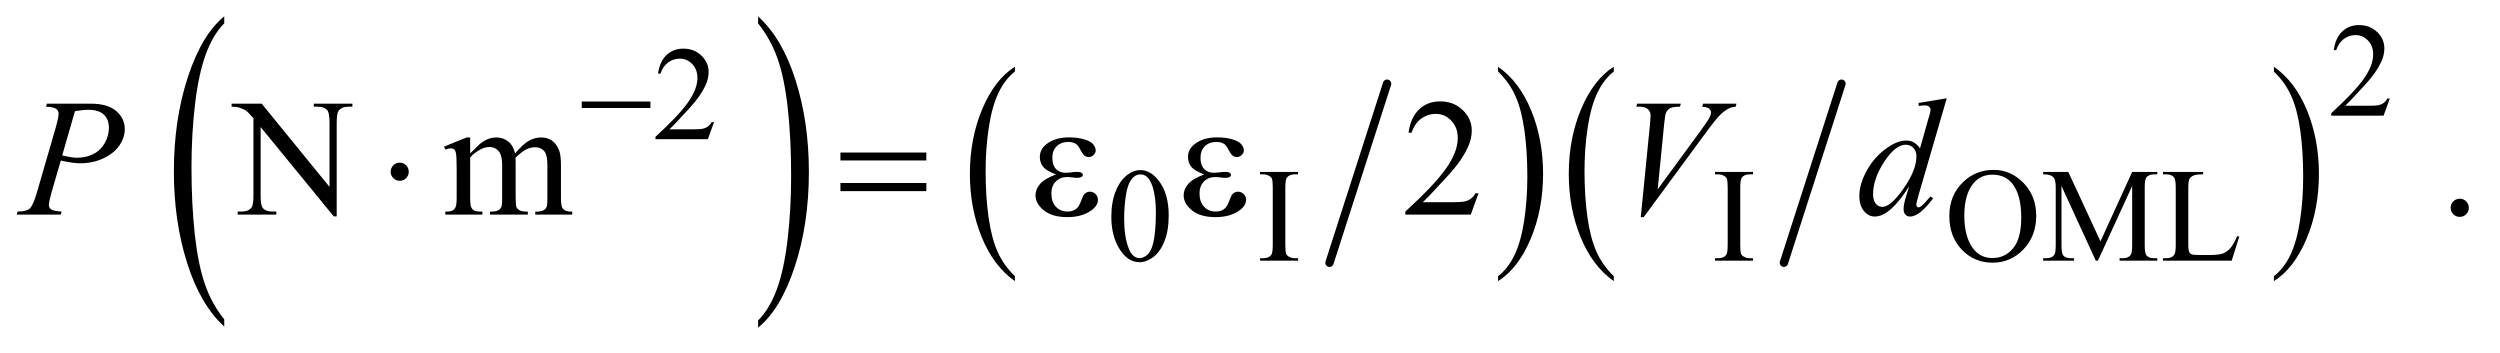
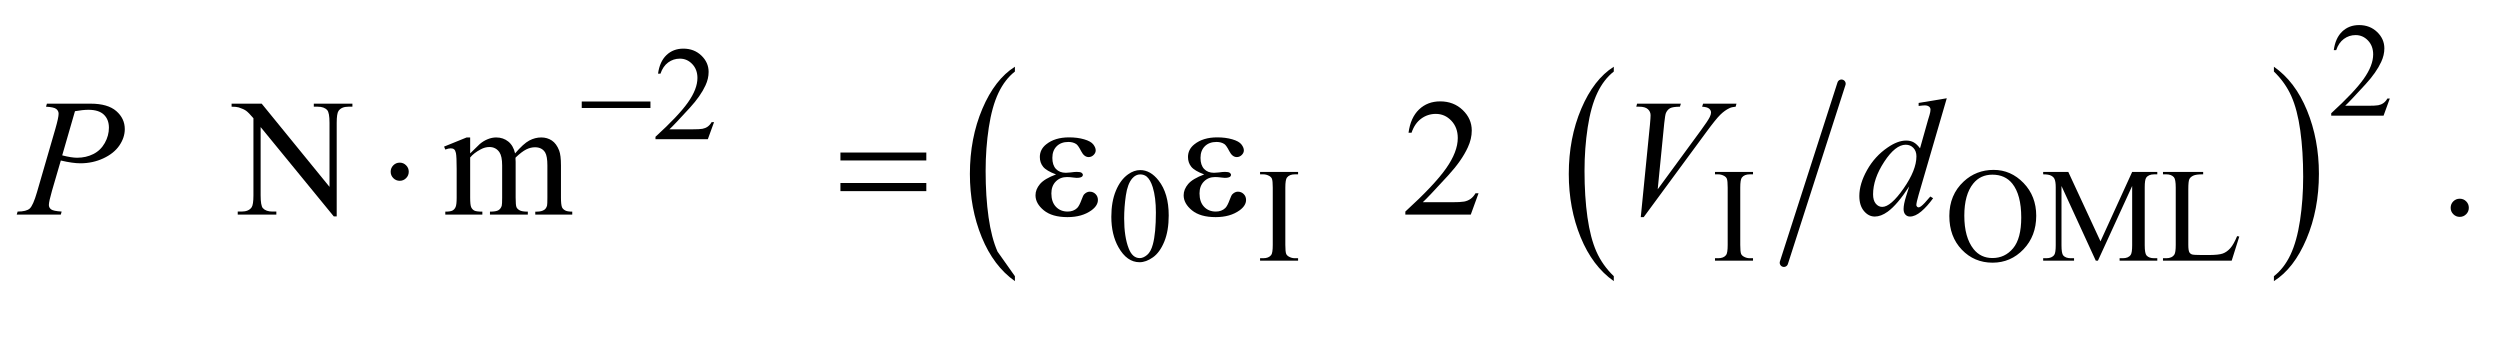
<svg xmlns="http://www.w3.org/2000/svg" stroke-dasharray="none" shape-rendering="auto" font-family="'Dialog'" text-rendering="auto" width="234" fill-opacity="1" color-interpolation="auto" color-rendering="auto" preserveAspectRatio="xMidYMid meet" font-size="12px" viewBox="0 0 234 33" fill="black" stroke="black" image-rendering="auto" stroke-miterlimit="10" stroke-linecap="square" stroke-linejoin="miter" font-style="normal" stroke-width="1" height="33" stroke-dashoffset="0" font-weight="normal" stroke-opacity="1">
  <defs id="genericDefs" />
  <g>
    <defs id="defs1">
      <clipPath clipPathUnits="userSpaceOnUse" id="clipPath1">
-         <path d="M0.914 2.18 L149.055 2.18 L149.055 22.783 L0.914 22.783 L0.914 2.18 Z" />
-       </clipPath>
+         </clipPath>
      <clipPath clipPathUnits="userSpaceOnUse" id="clipPath2">
        <path d="M29.293 69.644 L29.293 727.886 L4777.395 727.886 L4777.395 69.644 Z" />
      </clipPath>
      <clipPath clipPathUnits="userSpaceOnUse" id="clipPath3">
        <path d="M0 69.645 L0 727.886 L4832 727.886 L4832 69.645 Z" />
      </clipPath>
      <clipPath clipPathUnits="userSpaceOnUse" id="clipPath4">
-         <path d="M-0 69.644 L-0 727.886 L4832 727.886 L4832 69.644 Z" />
-       </clipPath>
+         </clipPath>
    </defs>
    <g transform="scale(1.576,1.576) translate(-0.914,-2.18) matrix(0.017,0,0,0.031,5.107,-0)">
-       <path d="M536.781 682.219 L536.781 695.938 Q453.562 654.484 407.172 574.289 Q360.781 494.094 360.781 398.766 Q360.781 299.609 409.562 218.141 Q458.344 136.672 536.781 101.594 L536.781 114.984 Q497.562 136.672 472.375 174.297 Q447.188 211.922 434.758 269.789 Q422.328 327.656 422.328 390.469 Q422.328 461.578 433.805 518.969 Q445.281 576.359 468.875 614.148 Q492.469 651.938 536.781 682.219 Z" stroke="none" clip-path="url(#clipPath3)" />
-     </g>
+       </g>
    <g transform="matrix(0.027,0,0,0.049,31.314,-3.435)">
      <path d="M1468.344 114.984 L1468.344 101.594 Q1551.562 142.734 1597.961 222.922 Q1644.359 303.109 1644.359 398.453 Q1644.359 497.609 1595.57 579.234 Q1546.781 660.859 1468.344 695.938 L1468.344 682.219 Q1507.89 660.531 1533.078 622.914 Q1558.265 585.297 1570.539 527.586 Q1582.812 469.875 1582.812 406.735 Q1582.812 335.953 1571.492 278.399 Q1560.172 220.844 1536.422 183.063 Q1512.672 145.281 1468.344 114.984 Z" stroke="none" clip-path="url(#clipPath4)" />
    </g>
    <g stroke-width="16" transform="matrix(0.049,0,0,0.049,-1.44,-3.435)" stroke-linejoin="round" stroke-linecap="round">
-       <line y2="572" fill="none" x1="2679" clip-path="url(#clipPath2)" x2="2569" y1="230" />
+       </g>
+     <g transform="matrix(0.049,0,0,0.049,-1.44,-3.435)">
+       <path d="M1968.062 597.672 L1968.062 607.125 Q1927.406 578.562 1904.742 523.297 Q1882.078 468.031 1882.078 402.328 Q1882.078 334 1905.914 277.859 Q1929.75 221.719 1968.062 197.547 L1968.062 206.781 Q1948.906 221.719 1936.602 247.648 Q1924.297 273.578 1918.219 313.453 Q1912.141 353.328 1912.141 396.625 Q1912.141 445.625 1917.75 485.172 Q1923.359 524.719 1934.883 550.758 Z" stroke="none" clip-path="url(#clipPath2)" />
    </g>
    <g transform="matrix(0.049,0,0,0.049,-1.44,-3.435)">
-       <path d="M1968.062 597.672 L1968.062 607.125 Q1927.406 578.562 1904.742 523.297 Q1882.078 468.031 1882.078 402.328 Q1882.078 334 1905.914 277.859 Q1929.75 221.719 1968.062 197.547 L1968.062 206.781 Q1948.906 221.719 1936.602 247.648 Q1924.297 273.578 1918.219 313.453 Q1912.141 353.328 1912.141 396.625 Q1912.141 445.625 1917.75 485.172 Q1923.359 524.719 1934.883 550.758 Q1946.406 576.797 1968.062 597.672 Z" stroke="none" clip-path="url(#clipPath2)" />
-     </g>
-     <g transform="matrix(0.049,0,0,0.049,-1.44,-3.435)">
-       <path d="M2891.016 206.781 L2891.016 197.547 Q2931.656 225.891 2954.32 281.156 Q2976.984 336.422 2976.984 402.109 Q2976.984 470.453 2953.156 526.703 Q2929.328 582.953 2891.016 607.125 L2891.016 597.672 Q2910.328 582.734 2922.633 556.805 Q2934.938 530.875 2940.93 491.102 Q2946.922 451.328 2946.922 407.828 Q2946.922 359.047 2941.398 319.383 Q2935.875 279.719 2924.266 253.688 Q2912.656 227.656 2891.016 206.781 Z" stroke="none" clip-path="url(#clipPath2)" />
-     </g>
+       </g>
    <g stroke-width="16" transform="matrix(0.049,0,0,0.049,-1.44,-3.435)" stroke-linejoin="round" stroke-linecap="round">
      <line y2="572" fill="none" x1="3547" clip-path="url(#clipPath2)" x2="3437" y1="230" />
    </g>
    <g transform="matrix(0.049,0,0,0.049,-1.44,-3.435)">
      <path d="M3112.062 597.672 L3112.062 607.125 Q3071.406 578.562 3048.742 523.297 Q3026.078 468.031 3026.078 402.328 Q3026.078 334 3049.914 277.859 Q3073.75 221.719 3112.062 197.547 L3112.062 206.781 Q3092.906 221.719 3080.602 247.648 Q3068.297 273.578 3062.219 313.453 Q3056.141 353.328 3056.141 396.625 Q3056.141 445.625 3061.75 485.172 Q3067.359 524.719 3078.883 550.758 Q3090.406 576.797 3112.062 597.672 Z" stroke="none" clip-path="url(#clipPath2)" />
    </g>
    <g transform="matrix(0.049,0,0,0.049,-1.44,-3.435)">
      <path d="M4373.016 206.781 L4373.016 197.547 Q4413.656 225.891 4436.32 281.156 Q4458.984 336.422 4458.984 402.109 Q4458.984 470.453 4435.156 526.703 Q4411.328 582.953 4373.016 607.125 L4373.016 597.672 Q4392.328 582.734 4404.633 556.805 Q4416.938 530.875 4422.93 491.102 Q4428.922 451.328 4428.922 407.828 Q4428.922 359.047 4423.398 319.383 Q4417.875 279.719 4406.266 253.688 Q4394.656 227.656 4373.016 206.781 Z" stroke="none" clip-path="url(#clipPath2)" />
    </g>
    <g transform="matrix(0.049,0,0,0.049,-1.44,-3.435)">
      <path d="M1140.625 264 L1271.875 264 L1271.875 276.375 L1140.625 276.375 L1140.625 264 Z" stroke="none" clip-path="url(#clipPath2)" />
    </g>
    <g transform="matrix(0.049,0,0,0.049,-1.44,-3.435)">
      <path d="M810.188 398.125 Q810.188 405.312 805.109 410.391 Q800.031 415.469 793 415.469 Q785.812 415.469 780.734 410.391 Q775.656 405.312 775.656 398.125 Q775.656 390.938 780.734 385.859 Q785.812 380.781 793 380.781 Q800.031 380.781 805.109 385.859 Q810.188 390.938 810.188 398.125 ZM1634.781 361.406 L1798.844 361.406 L1798.844 376.562 L1634.781 376.562 L1634.781 361.406 ZM1634.781 419.688 L1798.844 419.688 L1798.844 435.156 L1634.781 435.156 L1634.781 419.688 ZM2046.625 403.281 Q2028.188 396.406 2021.938 388.594 Q2015.688 380.781 2015.688 370 Q2015.688 355.469 2027.875 345.781 Q2044.438 332.5 2071.469 332.5 Q2087.562 332.5 2100.375 336.25 Q2113.188 340 2117.797 346.016 Q2122.406 352.031 2122.406 357.344 Q2122.406 362.188 2118.344 366.172 Q2114.281 370.156 2108.969 370.156 Q2100.375 370.156 2094.672 358.984 Q2088.969 347.812 2085.219 345.312 Q2079.125 341.25 2070.219 341.25 Q2056.156 341.25 2047.875 349.453 Q2039.594 357.656 2039.594 371.719 Q2039.594 385.469 2046.469 392.812 Q2053.344 400.156 2065.375 400.156 Q2069.438 400.156 2074.281 399.531 Q2081.938 398.438 2086.312 398.438 Q2093.031 398.438 2095.453 400.156 Q2097.875 401.875 2097.875 404.219 Q2097.875 406.562 2095.844 407.812 Q2093.031 409.844 2086 409.844 Q2084.438 409.844 2080.844 409.375 Q2072.719 408.281 2067.562 408.281 Q2054.438 408.281 2046.078 416.875 Q2037.719 425.469 2037.719 439.531 Q2037.719 455.938 2046.391 465.078 Q2055.062 474.219 2068.812 474.219 Q2079.906 474.219 2086.938 467.5 Q2091 463.594 2095.531 451.25 Q2098.5 443.125 2100.375 441.25 Q2105.375 436.25 2111 436.25 Q2117.562 436.25 2122.094 440.781 Q2126.625 445.312 2126.625 452.031 Q2126.625 462.812 2114.281 471.875 Q2096.312 484.844 2068.5 484.844 Q2039.125 484.844 2023.266 471.875 Q2007.406 458.906 2007.406 443.125 Q2007.406 431.875 2015.922 421.719 Q2024.438 411.562 2046.625 403.281 ZM2329.625 403.281 Q2311.188 396.406 2304.938 388.594 Q2298.688 380.781 2298.688 370 Q2298.688 355.469 2310.875 345.781 Q2327.438 332.5 2354.469 332.5 Q2370.562 332.5 2383.375 336.25 Q2396.188 340 2400.797 346.016 Q2405.406 352.031 2405.406 357.344 Q2405.406 362.188 2401.344 366.172 Q2397.281 370.156 2391.969 370.156 Q2383.375 370.156 2377.672 358.984 Q2371.969 347.812 2368.219 345.312 Q2362.125 341.25 2353.219 341.25 Q2339.156 341.25 2330.875 349.453 Q2322.594 357.656 2322.594 371.719 Q2322.594 385.469 2329.469 392.812 Q2336.344 400.156 2348.375 400.156 Q2352.438 400.156 2357.281 399.531 Q2364.938 398.438 2369.312 398.438 Q2376.031 398.438 2378.453 400.156 Q2380.875 401.875 2380.875 404.219 Q2380.875 406.562 2378.844 407.812 Q2376.031 409.844 2369 409.844 Q2367.438 409.844 2363.844 409.375 Q2355.719 408.281 2350.562 408.281 Q2337.438 408.281 2329.078 416.875 Q2320.719 425.469 2320.719 439.531 Q2320.719 455.938 2329.391 465.078 Q2338.062 474.219 2351.812 474.219 Q2362.906 474.219 2369.938 467.5 Q2374 463.594 2378.531 451.25 Q2381.5 443.125 2383.375 441.25 Q2388.375 436.25 2394 436.25 Q2400.562 436.25 2405.094 440.781 Q2409.625 445.312 2409.625 452.031 Q2409.625 462.812 2397.281 471.875 Q2379.312 484.844 2351.5 484.844 Q2322.125 484.844 2306.266 471.875 Q2290.406 458.906 2290.406 443.125 Q2290.406 431.875 2298.922 421.719 Q2307.438 411.562 2329.625 403.281 Z" stroke="none" clip-path="url(#clipPath2)" />
    </g>
    <g transform="matrix(0.049,0,0,0.049,-1.44,-3.435)">
      <path d="M4594.375 258.375 L4582.5 291 L4482.5 291 L4482.5 286.375 Q4526.625 246.125 4544.625 220.625 Q4562.625 195.125 4562.625 174 Q4562.625 157.875 4552.75 147.5 Q4542.875 137.125 4529.125 137.125 Q4516.625 137.125 4506.688 144.438 Q4496.75 151.75 4492 165.875 L4487.375 165.875 Q4490.5 142.75 4503.438 130.375 Q4516.375 118 4535.75 118 Q4556.375 118 4570.188 131.25 Q4584 144.5 4584 162.5 Q4584 175.375 4578 188.25 Q4568.75 208.5 4548 231.125 Q4516.875 265.125 4509.125 272.125 L4553.375 272.125 Q4566.875 272.125 4572.312 271.125 Q4577.75 270.125 4582.125 267.062 Q4586.5 264 4589.75 258.375 L4594.375 258.375 Z" stroke="none" clip-path="url(#clipPath2)" />
    </g>
    <g transform="matrix(0.049,0,0,0.049,-1.44,-3.435)">
      <path d="M1393.375 303.375 L1381.5 336 L1281.5 336 L1281.5 331.375 Q1325.625 291.125 1343.625 265.625 Q1361.625 240.125 1361.625 219 Q1361.625 202.875 1351.75 192.5 Q1341.875 182.125 1328.125 182.125 Q1315.625 182.125 1305.688 189.438 Q1295.75 196.75 1291 210.875 L1286.375 210.875 Q1289.5 187.75 1302.438 175.375 Q1315.375 163 1334.75 163 Q1355.375 163 1369.188 176.25 Q1383 189.5 1383 207.5 Q1383 220.375 1377 233.25 Q1367.75 253.5 1347 276.125 Q1315.875 310.125 1308.125 317.125 L1352.375 317.125 Q1365.875 317.125 1371.312 316.125 Q1376.75 315.125 1381.125 312.062 Q1385.5 309 1388.75 303.375 L1393.375 303.375 Z" stroke="none" clip-path="url(#clipPath2)" />
    </g>
    <g transform="matrix(0.049,0,0,0.049,-1.44,-3.435)">
      <path d="M2152.25 484.25 Q2152.25 455.25 2161 434.312 Q2169.75 413.375 2184.25 403.125 Q2195.5 395 2207.5 395 Q2227 395 2242.5 414.875 Q2261.875 439.5 2261.875 481.625 Q2261.875 511.125 2253.375 531.75 Q2244.875 552.375 2231.688 561.688 Q2218.5 571 2206.25 571 Q2182 571 2165.875 542.375 Q2152.25 518.25 2152.25 484.25 ZM2176.75 487.375 Q2176.75 522.375 2185.375 544.5 Q2192.5 563.125 2206.625 563.125 Q2213.375 563.125 2220.625 557.062 Q2227.875 551 2231.625 536.75 Q2237.375 515.25 2237.375 476.125 Q2237.375 447.125 2231.375 427.75 Q2226.875 413.375 2219.75 407.375 Q2214.625 403.25 2207.375 403.25 Q2198.875 403.25 2192.25 410.875 Q2183.25 421.25 2180 443.5 Q2176.75 465.75 2176.75 487.375 ZM2509 563.375 L2509 568 L2436.375 568 L2436.375 563.375 L2442.375 563.375 Q2452.875 563.375 2457.625 557.25 Q2460.625 553.25 2460.625 538 L2460.625 428.5 Q2460.625 415.625 2459 411.5 Q2457.75 408.375 2453.875 406.125 Q2448.375 403.125 2442.375 403.125 L2436.375 403.125 L2436.375 398.5 L2509 398.5 L2509 403.125 L2502.875 403.125 Q2492.5 403.125 2487.75 409.25 Q2484.625 413.25 2484.625 428.5 L2484.625 538 Q2484.625 550.875 2486.25 555 Q2487.5 558.125 2491.5 560.375 Q2496.875 563.375 2502.875 563.375 L2509 563.375 ZM3378 563.375 L3378 568 L3305.375 568 L3305.375 563.375 L3311.375 563.375 Q3321.875 563.375 3326.625 557.25 Q3329.625 553.25 3329.625 538 L3329.625 428.5 Q3329.625 415.625 3328 411.5 Q3326.75 408.375 3322.875 406.125 Q3317.375 403.125 3311.375 403.125 L3305.375 403.125 L3305.375 398.5 L3378 398.5 L3378 403.125 L3371.875 403.125 Q3361.5 403.125 3356.75 409.25 Q3353.625 413.25 3353.625 428.5 L3353.625 538 Q3353.625 550.875 3355.25 555 Q3356.5 558.125 3360.5 560.375 Q3365.875 563.375 3371.875 563.375 L3378 563.375 ZM3837.625 394.625 Q3870.625 394.625 3894.812 419.688 Q3919 444.75 3919 482.25 Q3919 520.875 3894.625 546.375 Q3870.25 571.875 3835.625 571.875 Q3800.625 571.875 3776.812 547 Q3753 522.125 3753 482.625 Q3753 442.25 3780.5 416.75 Q3804.375 394.625 3837.625 394.625 ZM3835.25 403.75 Q3812.5 403.75 3798.75 420.625 Q3781.625 441.625 3781.625 482.125 Q3781.625 523.625 3799.375 546 Q3813 563 3835.375 563 Q3859.25 563 3874.812 544.375 Q3890.375 525.75 3890.375 485.625 Q3890.375 442.125 3873.25 420.75 Q3859.5 403.75 3835.25 403.75 ZM4032.75 568 L3967.25 425.375 L3967.25 538.625 Q3967.25 554.25 3970.625 558.125 Q3975.25 563.375 3985.25 563.375 L3991.25 563.375 L3991.25 568 L3932.25 568 L3932.25 563.375 L3938.25 563.375 Q3949 563.375 3953.5 556.875 Q3956.25 552.875 3956.25 538.625 L3956.25 427.875 Q3956.25 416.625 3953.75 411.625 Q3952 408 3947.312 405.562 Q3942.625 403.125 3932.25 403.125 L3932.25 398.5 L3980.25 398.5 L4041.75 531.125 L4102.25 398.5 L4150.25 398.5 L4150.25 403.125 L4144.375 403.125 Q4133.5 403.125 4129 409.625 Q4126.25 413.625 4126.25 427.875 L4126.25 538.625 Q4126.25 554.25 4129.75 558.125 Q4134.375 563.375 4144.375 563.375 L4150.25 563.375 L4150.25 568 L4078.25 568 L4078.25 563.375 L4084.25 563.375 Q4095.125 563.375 4099.5 556.875 Q4102.25 552.875 4102.25 538.625 L4102.25 425.375 L4036.875 568 L4032.75 568 ZM4302.75 521.125 L4306.875 522 L4292.375 568 L4161.125 568 L4161.125 563.375 L4167.5 563.375 Q4178.25 563.375 4182.875 556.375 Q4185.5 552.375 4185.5 537.875 L4185.5 428.5 Q4185.5 412.625 4182 408.625 Q4177.125 403.125 4167.5 403.125 L4161.125 403.125 L4161.125 398.5 L4237.875 398.5 L4237.875 403.125 Q4224.375 403 4218.938 405.625 Q4213.5 408.25 4211.5 412.25 Q4209.5 416.25 4209.5 431.375 L4209.5 537.875 Q4209.5 548.25 4211.5 552.125 Q4213 554.75 4216.125 556 Q4219.25 557.25 4235.625 557.25 L4248 557.25 Q4267.5 557.25 4275.375 554.375 Q4283.25 551.5 4289.75 544.188 Q4296.25 536.875 4302.75 521.125 Z" stroke="none" clip-path="url(#clipPath2)" />
    </g>
    <g transform="matrix(0.049,0,0,0.049,-1.44,-3.435)">
      <path d="M471.781 268.125 L529.281 268.125 L658.812 427.031 L658.812 304.844 Q658.812 285.312 654.438 280.469 Q648.656 273.906 636.156 273.906 L628.812 273.906 L628.812 268.125 L702.562 268.125 L702.562 273.906 L695.062 273.906 Q681.625 273.906 676 282.031 Q672.562 287.031 672.562 304.844 L672.562 483.438 L666.938 483.438 L527.25 312.812 L527.25 443.281 Q527.25 462.812 531.469 467.656 Q537.406 474.219 549.75 474.219 L557.25 474.219 L557.25 480 L483.5 480 L483.5 474.219 L490.844 474.219 Q504.438 474.219 510.062 466.094 Q513.5 461.094 513.5 443.281 L513.5 295.938 Q504.281 285.156 499.516 281.719 Q494.75 278.281 485.531 275.312 Q481 273.906 471.781 273.906 L471.781 268.125 ZM927.5 363.125 Q943.125 347.5 945.938 345.156 Q952.969 339.219 961.094 335.938 Q969.219 332.656 977.188 332.656 Q990.625 332.656 1000.312 340.469 Q1010 348.281 1013.281 363.125 Q1029.375 344.375 1040.469 338.516 Q1051.562 332.656 1063.281 332.656 Q1074.688 332.656 1083.516 338.516 Q1092.344 344.375 1097.5 357.656 Q1100.938 366.719 1100.938 386.094 L1100.938 447.656 Q1100.938 461.094 1102.969 466.094 Q1104.531 469.531 1108.75 471.953 Q1112.969 474.375 1122.5 474.375 L1122.5 480 L1051.875 480 L1051.875 474.375 L1054.844 474.375 Q1064.062 474.375 1069.219 470.781 Q1072.812 468.281 1074.375 462.812 Q1075 460.156 1075 447.656 L1075 386.094 Q1075 368.594 1070.781 361.406 Q1064.688 351.406 1051.25 351.406 Q1042.969 351.406 1034.609 355.547 Q1026.25 359.688 1014.375 370.938 L1014.062 372.656 L1014.375 379.375 L1014.375 447.656 Q1014.375 462.344 1016.016 465.938 Q1017.656 469.531 1022.188 471.953 Q1026.719 474.375 1037.656 474.375 L1037.656 480 L965.312 480 L965.312 474.375 Q977.188 474.375 981.641 471.562 Q986.094 468.75 987.812 463.125 Q988.594 460.469 988.594 447.656 L988.594 386.094 Q988.594 368.594 983.438 360.938 Q976.562 350.938 964.219 350.938 Q955.781 350.938 947.5 355.469 Q934.531 362.344 927.5 370.938 L927.5 447.656 Q927.5 461.719 929.453 465.938 Q931.406 470.156 935.234 472.266 Q939.062 474.375 950.781 474.375 L950.781 480 L880 480 L880 474.375 Q889.844 474.375 893.75 472.266 Q897.656 470.156 899.688 465.547 Q901.719 460.938 901.719 447.656 L901.719 392.969 Q901.719 369.375 900.312 362.5 Q899.219 357.344 896.875 355.391 Q894.531 353.438 890.469 353.438 Q886.094 353.438 880 355.781 L877.656 350.156 L920.781 332.656 L927.5 332.656 L927.5 363.125 ZM2853.719 439.219 L2838.875 480 L2713.875 480 L2713.875 474.219 Q2769.031 423.906 2791.531 392.031 Q2814.031 360.156 2814.031 333.75 Q2814.031 313.594 2801.688 300.625 Q2789.344 287.656 2772.156 287.656 Q2756.531 287.656 2744.109 296.797 Q2731.688 305.938 2725.75 323.594 L2719.969 323.594 Q2723.875 294.688 2740.047 279.219 Q2756.219 263.75 2780.438 263.75 Q2806.219 263.75 2823.484 280.312 Q2840.75 296.875 2840.75 319.375 Q2840.75 335.469 2833.25 351.562 Q2821.688 376.875 2795.75 405.156 Q2756.844 447.656 2747.156 456.406 L2802.469 456.406 Q2819.344 456.406 2826.141 455.156 Q2832.938 453.906 2838.406 450.078 Q2843.875 446.25 2847.938 439.219 L2853.719 439.219 ZM4728 449.688 Q4735.344 449.688 4740.344 454.766 Q4745.344 459.844 4745.344 467.031 Q4745.344 474.219 4740.266 479.297 Q4735.188 484.375 4728 484.375 Q4720.812 484.375 4715.734 479.297 Q4710.656 474.219 4710.656 467.031 Q4710.656 459.688 4715.734 454.688 Q4720.812 449.688 4728 449.688 Z" stroke="none" clip-path="url(#clipPath2)" />
    </g>
    <g transform="matrix(0.049,0,0,0.049,-1.44,-3.435)">
      <path d="M119 268.125 L202.438 268.125 Q235.25 268.125 251.5 282.266 Q267.75 296.406 267.75 316.719 Q267.75 332.812 257.438 347.969 Q247.125 363.125 226.812 372.578 Q206.5 382.031 182.906 382.031 Q168.219 382.031 145.562 376.719 L128.688 434.531 Q122.75 455.156 122.75 461.719 Q122.75 466.719 126.969 470 Q131.188 473.281 147.125 474.219 L145.562 480 L61.344 480 L63.062 474.219 Q79.625 474.219 86.109 468.516 Q92.594 462.812 100.094 437.031 L135.094 316.406 Q141.344 294.688 141.344 287.344 Q141.344 281.875 136.891 278.281 Q132.438 274.688 117.281 273.906 L119 268.125 ZM148.219 366.875 Q165.875 371.406 176.656 371.406 Q193.688 371.406 207.672 364.375 Q221.656 357.344 229.547 343.281 Q237.438 329.219 237.438 314.062 Q237.438 298.281 227.75 289.062 Q218.062 279.844 198.375 279.844 Q187.75 279.844 172.594 282.5 L148.219 366.875 ZM3163.594 484.844 L3181.094 308.438 Q3182.344 295 3182.344 290.312 Q3182.344 283.281 3177.109 278.594 Q3171.875 273.906 3160.625 273.906 L3155 273.906 L3156.562 268.125 L3240.156 268.125 L3238.438 273.906 Q3224.844 274.062 3219.766 276.719 Q3214.688 279.375 3211.719 285.781 Q3210.156 289.219 3208.438 305.312 L3195.938 431.719 L3278.594 318.906 Q3292.031 300.625 3295.469 293.438 Q3297.812 288.594 3297.812 285 Q3297.812 280.781 3294.219 277.656 Q3290.625 274.531 3280.781 273.906 L3282.656 268.125 L3346.406 268.125 L3344.844 273.906 Q3337.188 274.531 3332.656 276.875 Q3324.062 280.938 3315.547 289.219 Q3307.031 297.5 3288.594 322.656 L3169.219 484.844 L3163.594 484.844 ZM3748.125 257.812 L3694.375 442.188 Q3690 457.188 3690 461.875 Q3690 463.438 3691.328 464.844 Q3692.656 466.25 3694.062 466.25 Q3696.094 466.25 3698.906 464.219 Q3704.219 460.469 3716.719 445.469 L3722.031 448.75 Q3710.781 464.375 3699.297 474.062 Q3687.812 483.75 3677.812 483.75 Q3672.5 483.75 3669.062 480 Q3665.625 476.25 3665.625 469.375 Q3665.625 460.469 3670.312 445.469 L3676.406 426.094 Q3653.75 461.094 3635.156 474.531 Q3622.344 483.75 3610.625 483.75 Q3598.75 483.75 3589.922 473.203 Q3581.094 462.656 3581.094 444.531 Q3581.094 421.25 3595.938 394.844 Q3610.781 368.438 3635.156 351.875 Q3654.375 338.594 3670.469 338.594 Q3678.906 338.594 3685 342.031 Q3691.094 345.469 3697.031 353.438 L3712.344 299.062 Q3714.062 293.281 3715.156 289.844 Q3717.031 283.594 3717.031 279.531 Q3717.031 276.25 3714.688 274.062 Q3711.406 271.406 3706.25 271.406 Q3702.656 271.406 3694.375 272.5 L3694.375 266.719 L3748.125 257.812 ZM3690.156 368.75 Q3690.156 358.75 3684.375 352.656 Q3678.594 346.562 3669.688 346.562 Q3650 346.562 3628.672 379.062 Q3607.344 411.562 3607.344 441.25 Q3607.344 452.969 3612.5 459.141 Q3617.656 465.312 3624.844 465.312 Q3641.094 465.312 3665.625 430.156 Q3690.156 395 3690.156 368.75 Z" stroke="none" clip-path="url(#clipPath2)" />
    </g>
  </g>
</svg>